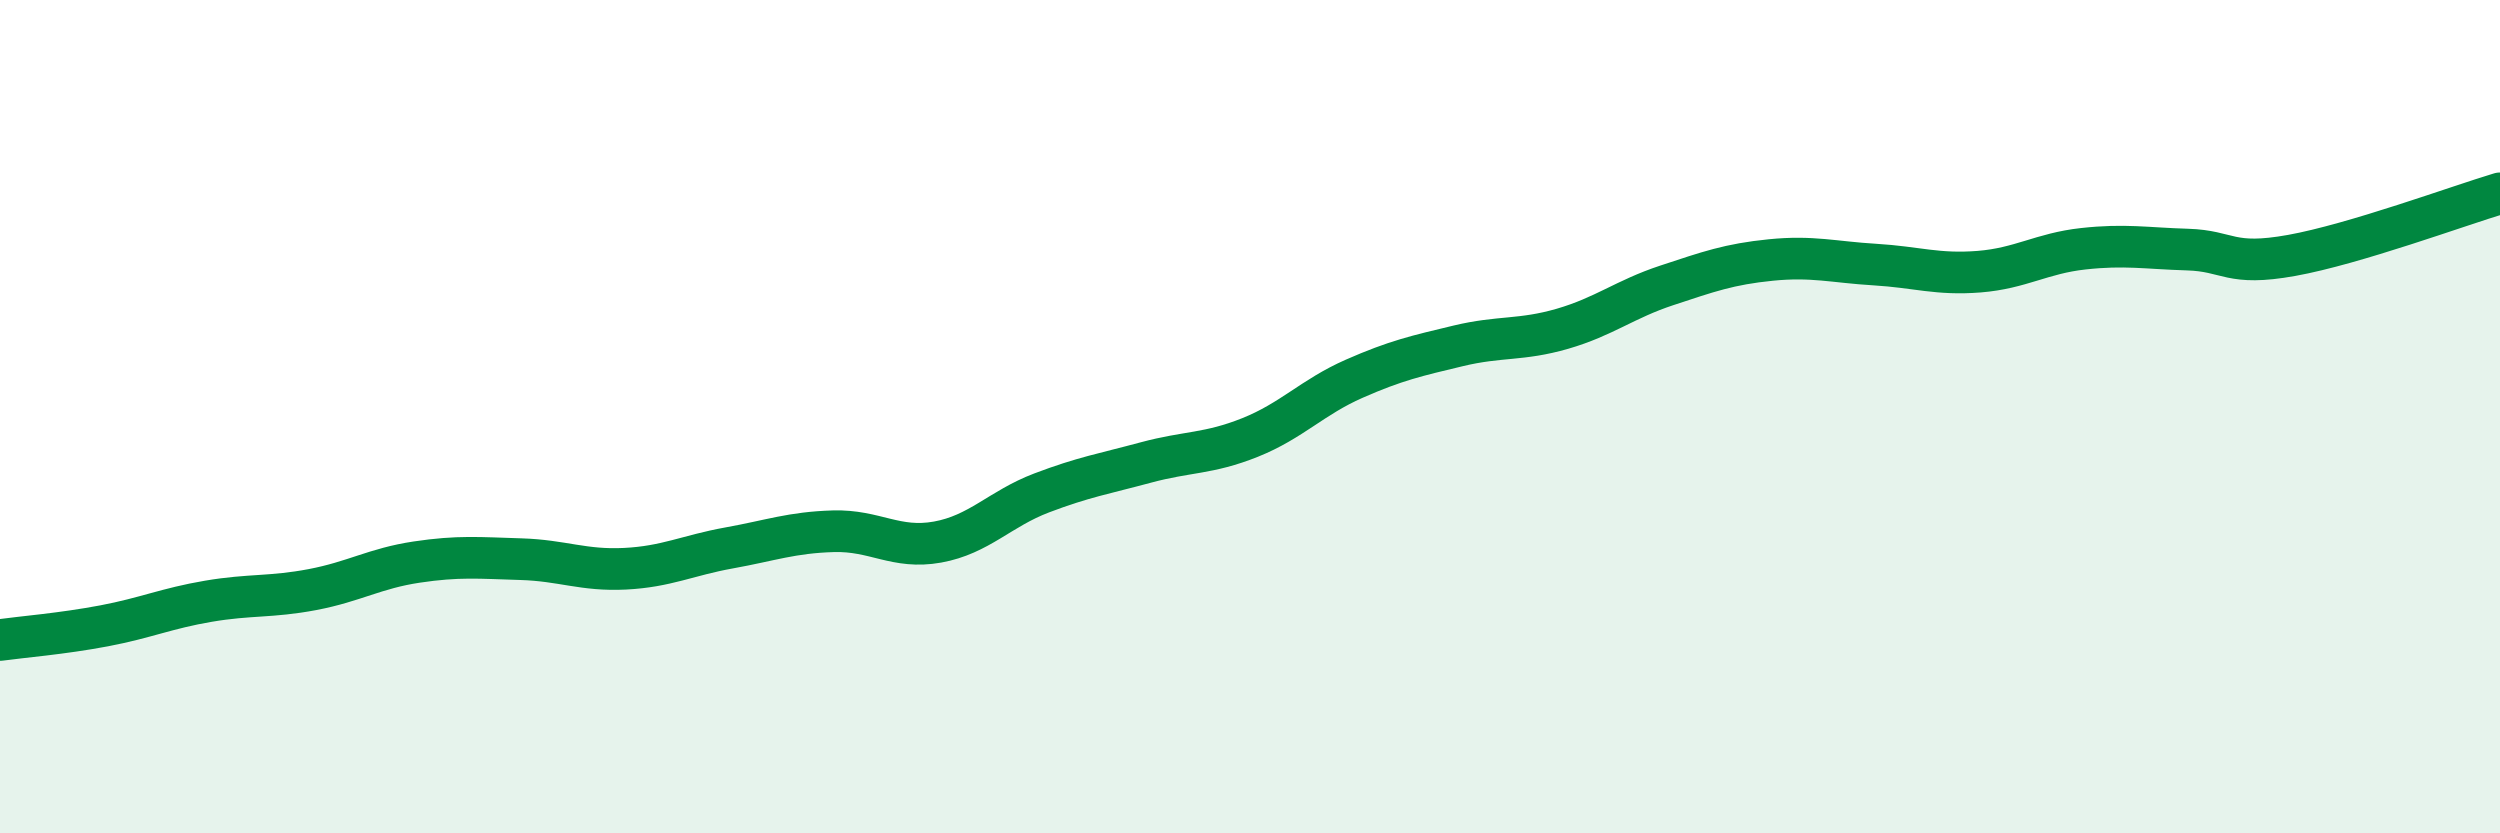
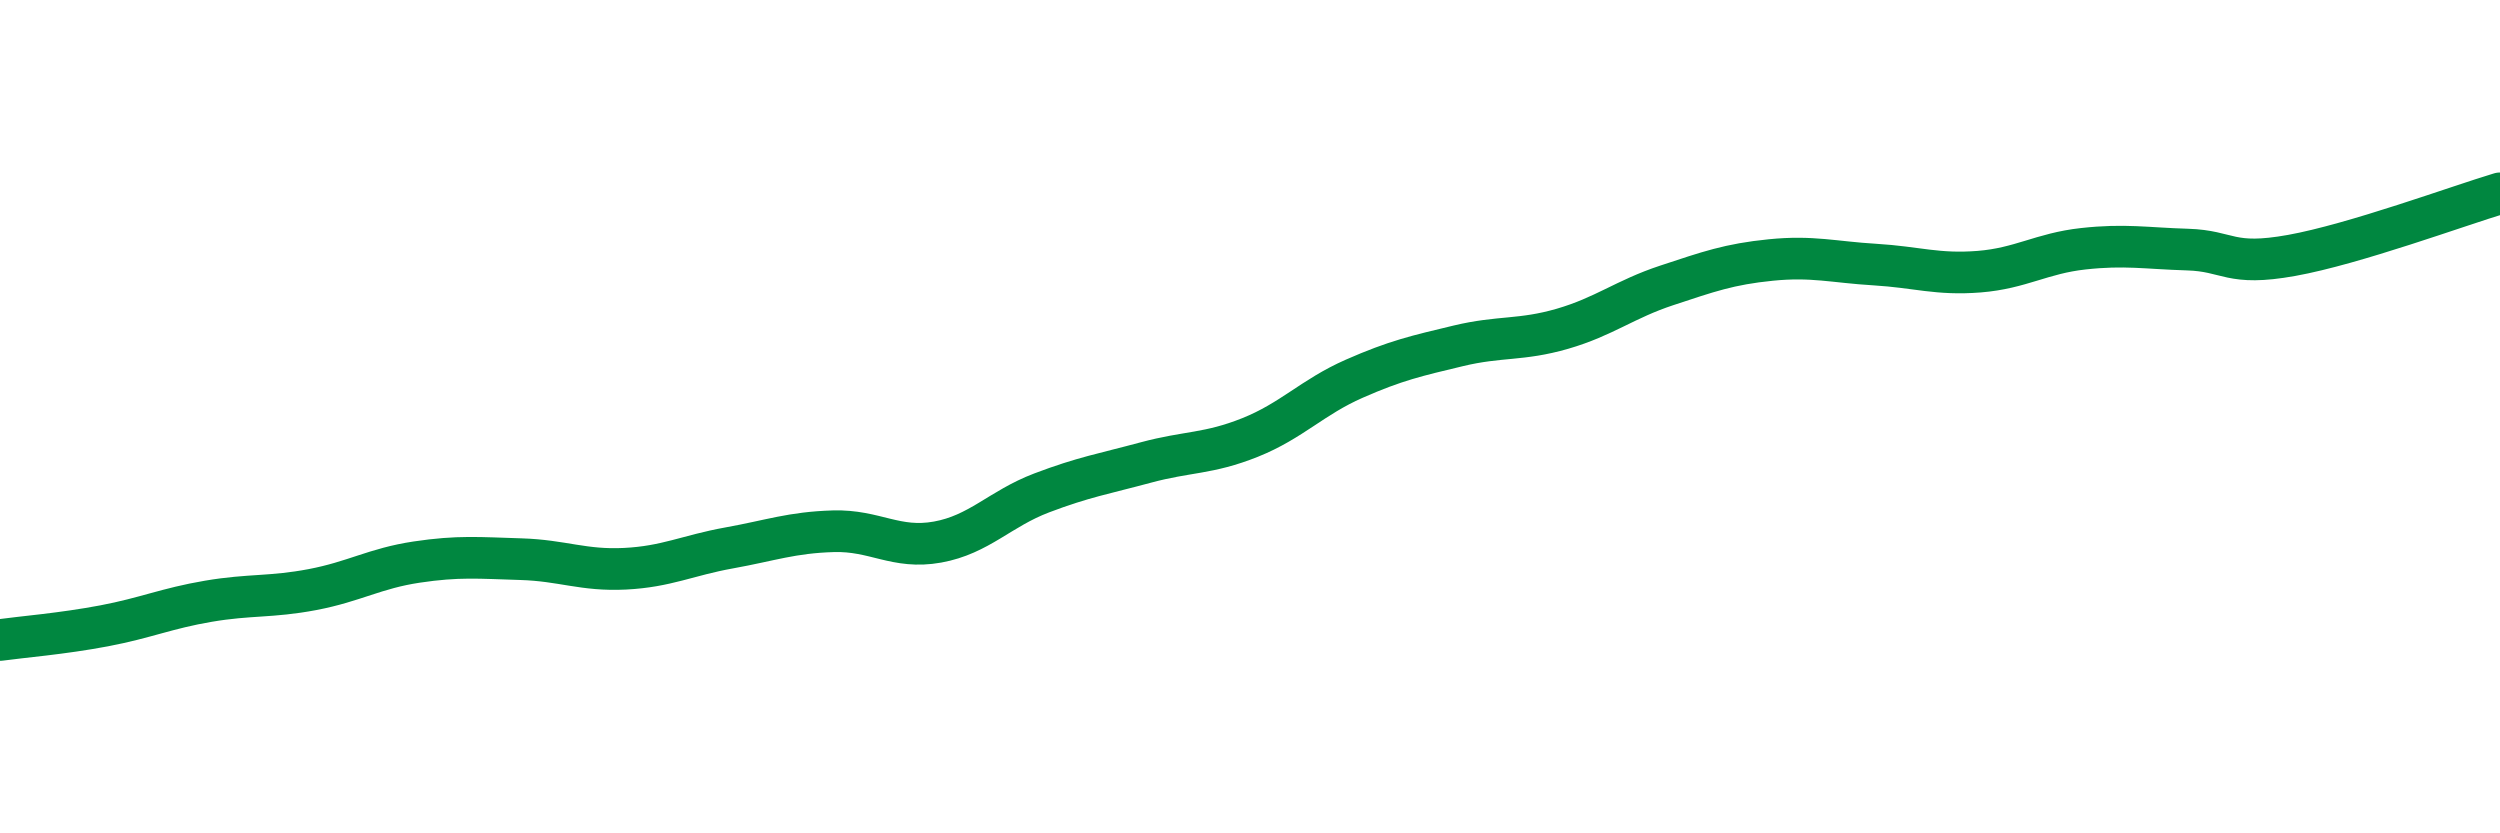
<svg xmlns="http://www.w3.org/2000/svg" width="60" height="20" viewBox="0 0 60 20">
-   <path d="M 0,15.36 C 0.5,15.29 1.5,15.21 2.5,15.02 C 3.5,14.83 4,14.6 5,14.43 C 6,14.26 6.5,14.34 7.5,14.15 C 8.5,13.96 9,13.64 10,13.49 C 11,13.34 11.5,13.39 12.5,13.42 C 13.5,13.45 14,13.7 15,13.65 C 16,13.6 16.5,13.33 17.5,13.15 C 18.5,12.97 19,12.78 20,12.75 C 21,12.72 21.5,13.19 22.5,13.01 C 23.5,12.83 24,12.21 25,11.83 C 26,11.45 26.5,11.37 27.5,11.1 C 28.5,10.83 29,10.9 30,10.5 C 31,10.1 31.5,9.53 32.5,9.09 C 33.5,8.65 34,8.54 35,8.3 C 36,8.06 36.5,8.18 37.5,7.89 C 38.5,7.6 39,7.18 40,6.85 C 41,6.52 41.5,6.34 42.5,6.24 C 43.5,6.14 44,6.29 45,6.35 C 46,6.41 46.5,6.6 47.5,6.52 C 48.5,6.44 49,6.08 50,5.97 C 51,5.86 51.5,5.96 52.5,5.99 C 53.5,6.02 53.5,6.4 55,6.13 C 56.5,5.86 59,4.94 60,4.64L60 20L0 20Z" fill="#008740" opacity="0.1" stroke-linecap="round" stroke-linejoin="round" />
  <path d="M 0,15.36 C 0.5,15.29 1.5,15.21 2.5,15.02 C 3.5,14.83 4,14.6 5,14.43 C 6,14.26 6.5,14.34 7.5,14.15 C 8.5,13.96 9,13.64 10,13.49 C 11,13.34 11.5,13.39 12.5,13.42 C 13.5,13.45 14,13.7 15,13.65 C 16,13.6 16.5,13.33 17.5,13.15 C 18.5,12.97 19,12.78 20,12.75 C 21,12.72 21.5,13.19 22.5,13.01 C 23.5,12.83 24,12.21 25,11.83 C 26,11.45 26.5,11.37 27.5,11.1 C 28.5,10.83 29,10.9 30,10.5 C 31,10.1 31.5,9.53 32.5,9.09 C 33.5,8.65 34,8.54 35,8.3 C 36,8.06 36.5,8.18 37.5,7.89 C 38.5,7.6 39,7.18 40,6.85 C 41,6.52 41.5,6.34 42.5,6.24 C 43.5,6.14 44,6.29 45,6.35 C 46,6.41 46.5,6.6 47.5,6.52 C 48.5,6.44 49,6.08 50,5.97 C 51,5.86 51.5,5.96 52.5,5.99 C 53.5,6.02 53.5,6.4 55,6.13 C 56.5,5.86 59,4.94 60,4.64" stroke="#008740" stroke-width="1" fill="none" stroke-linecap="round" stroke-linejoin="round" />
</svg>